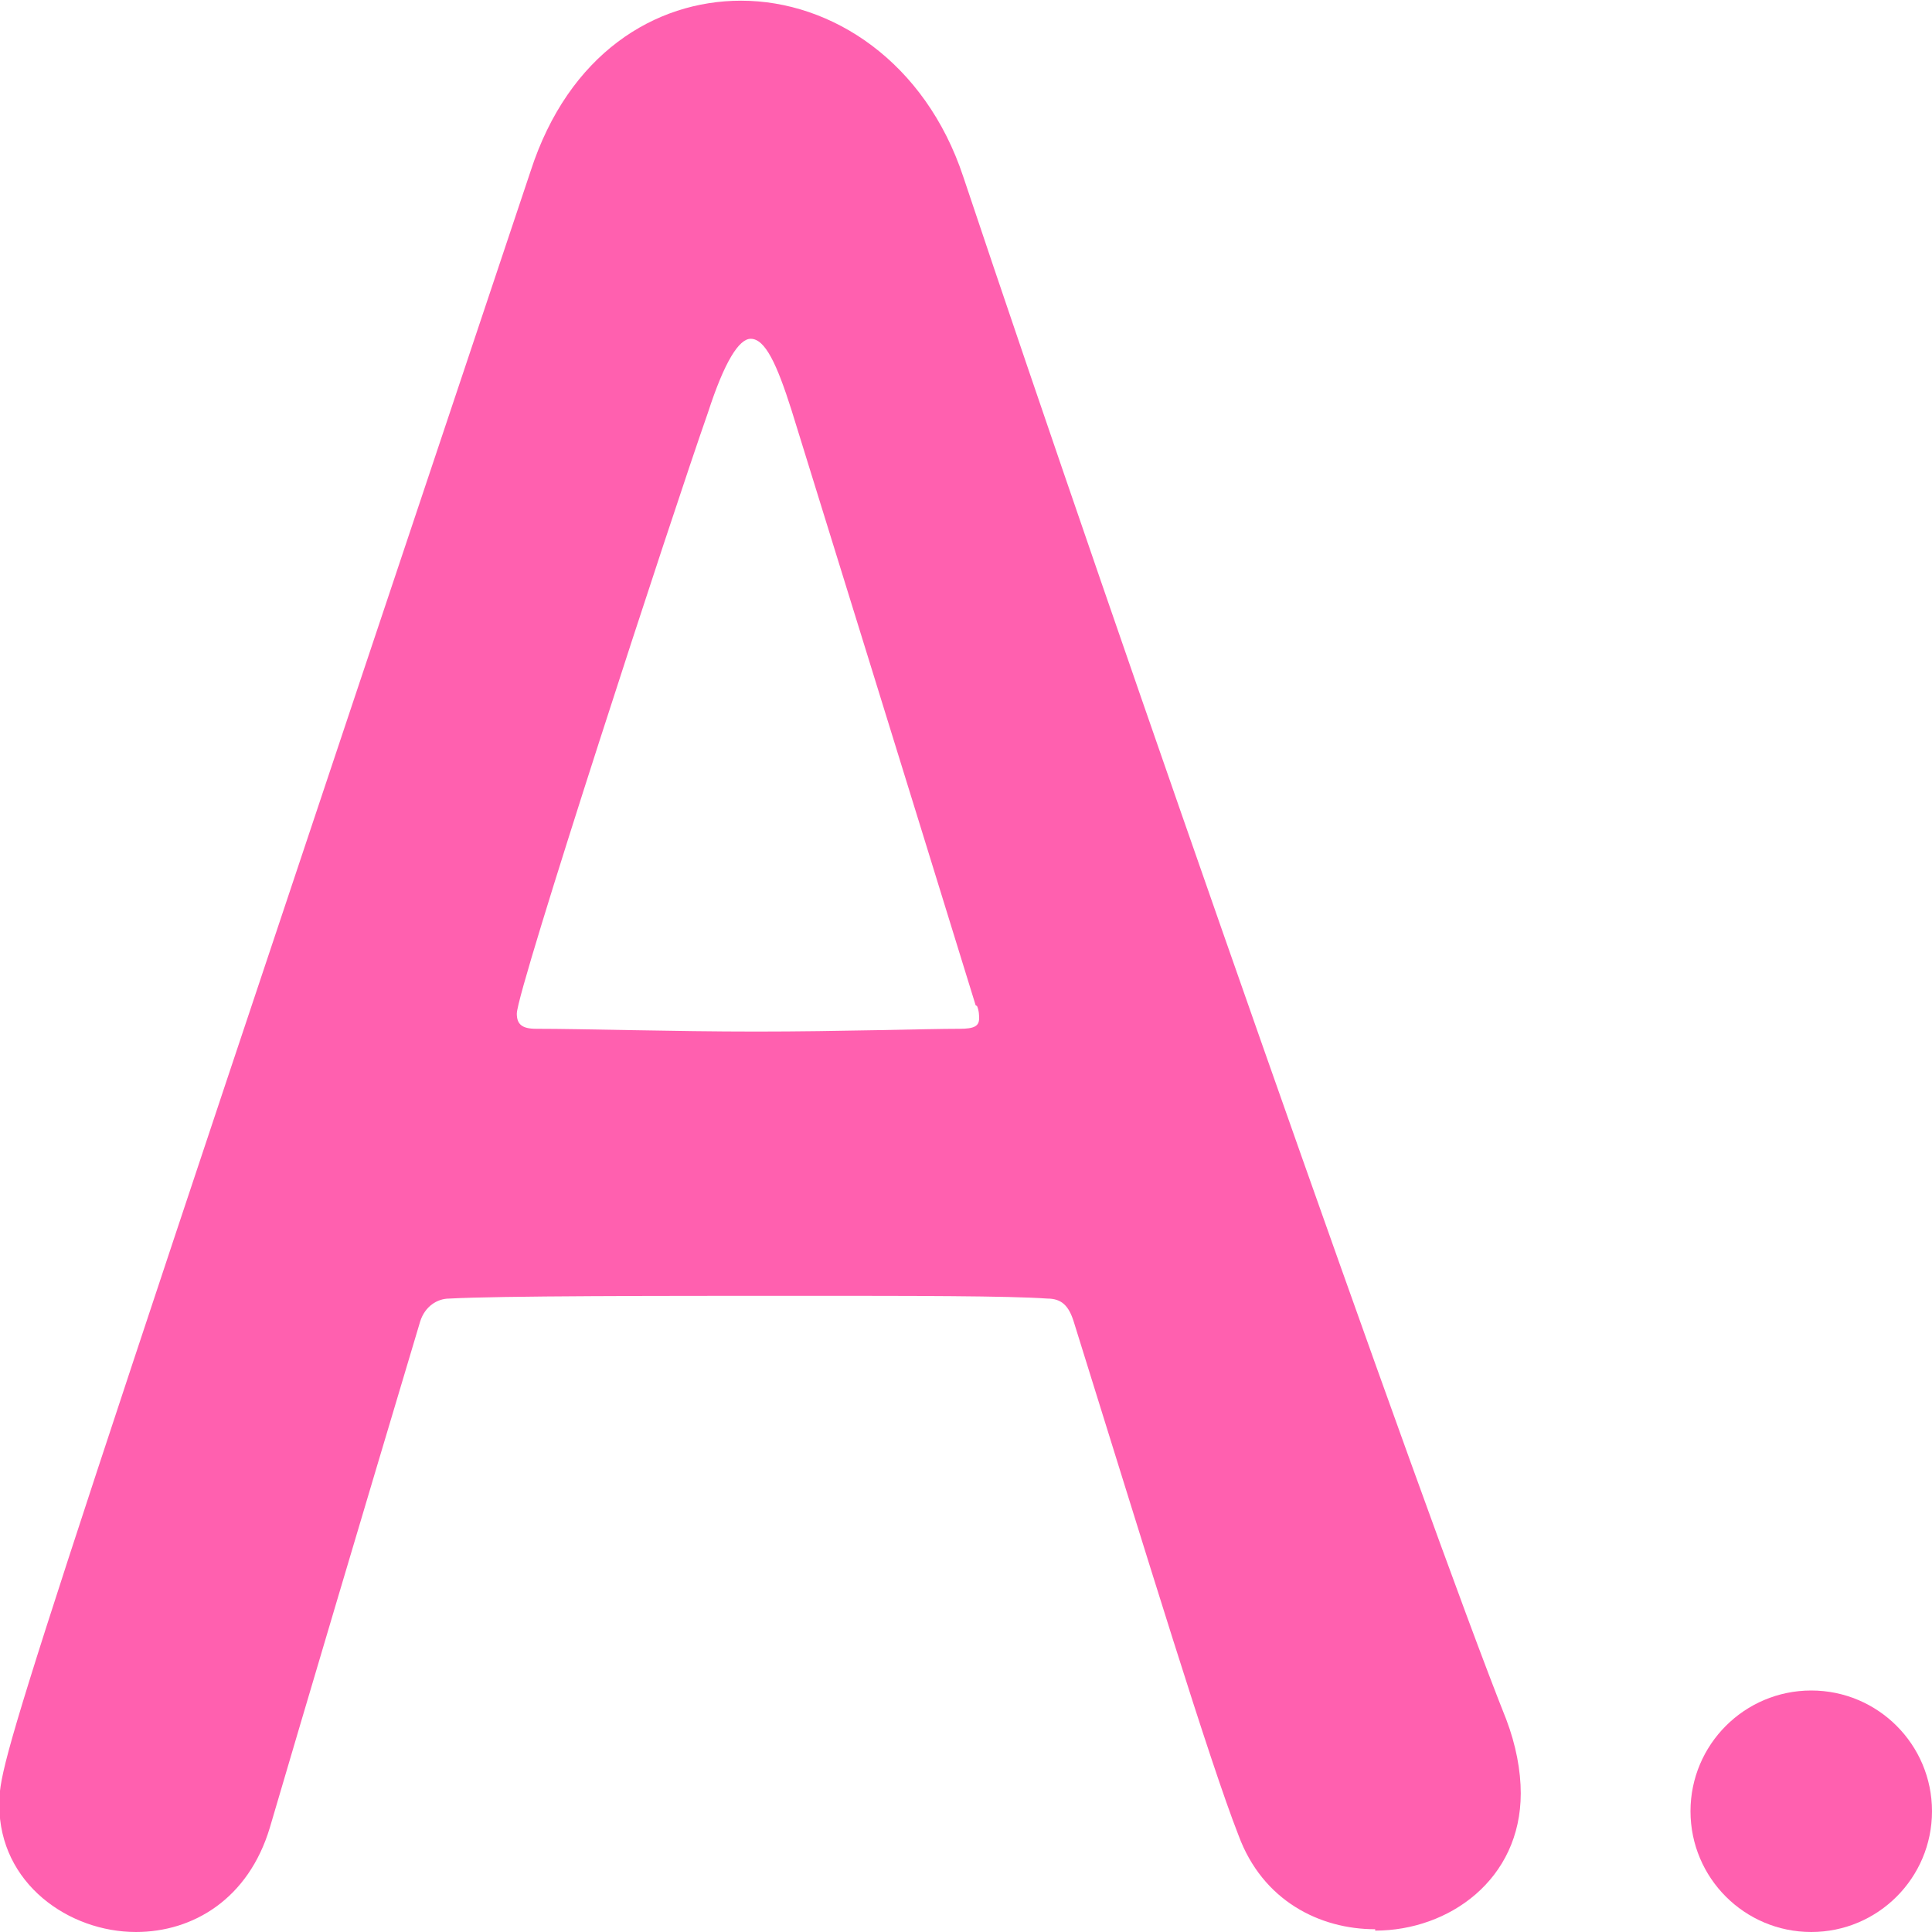
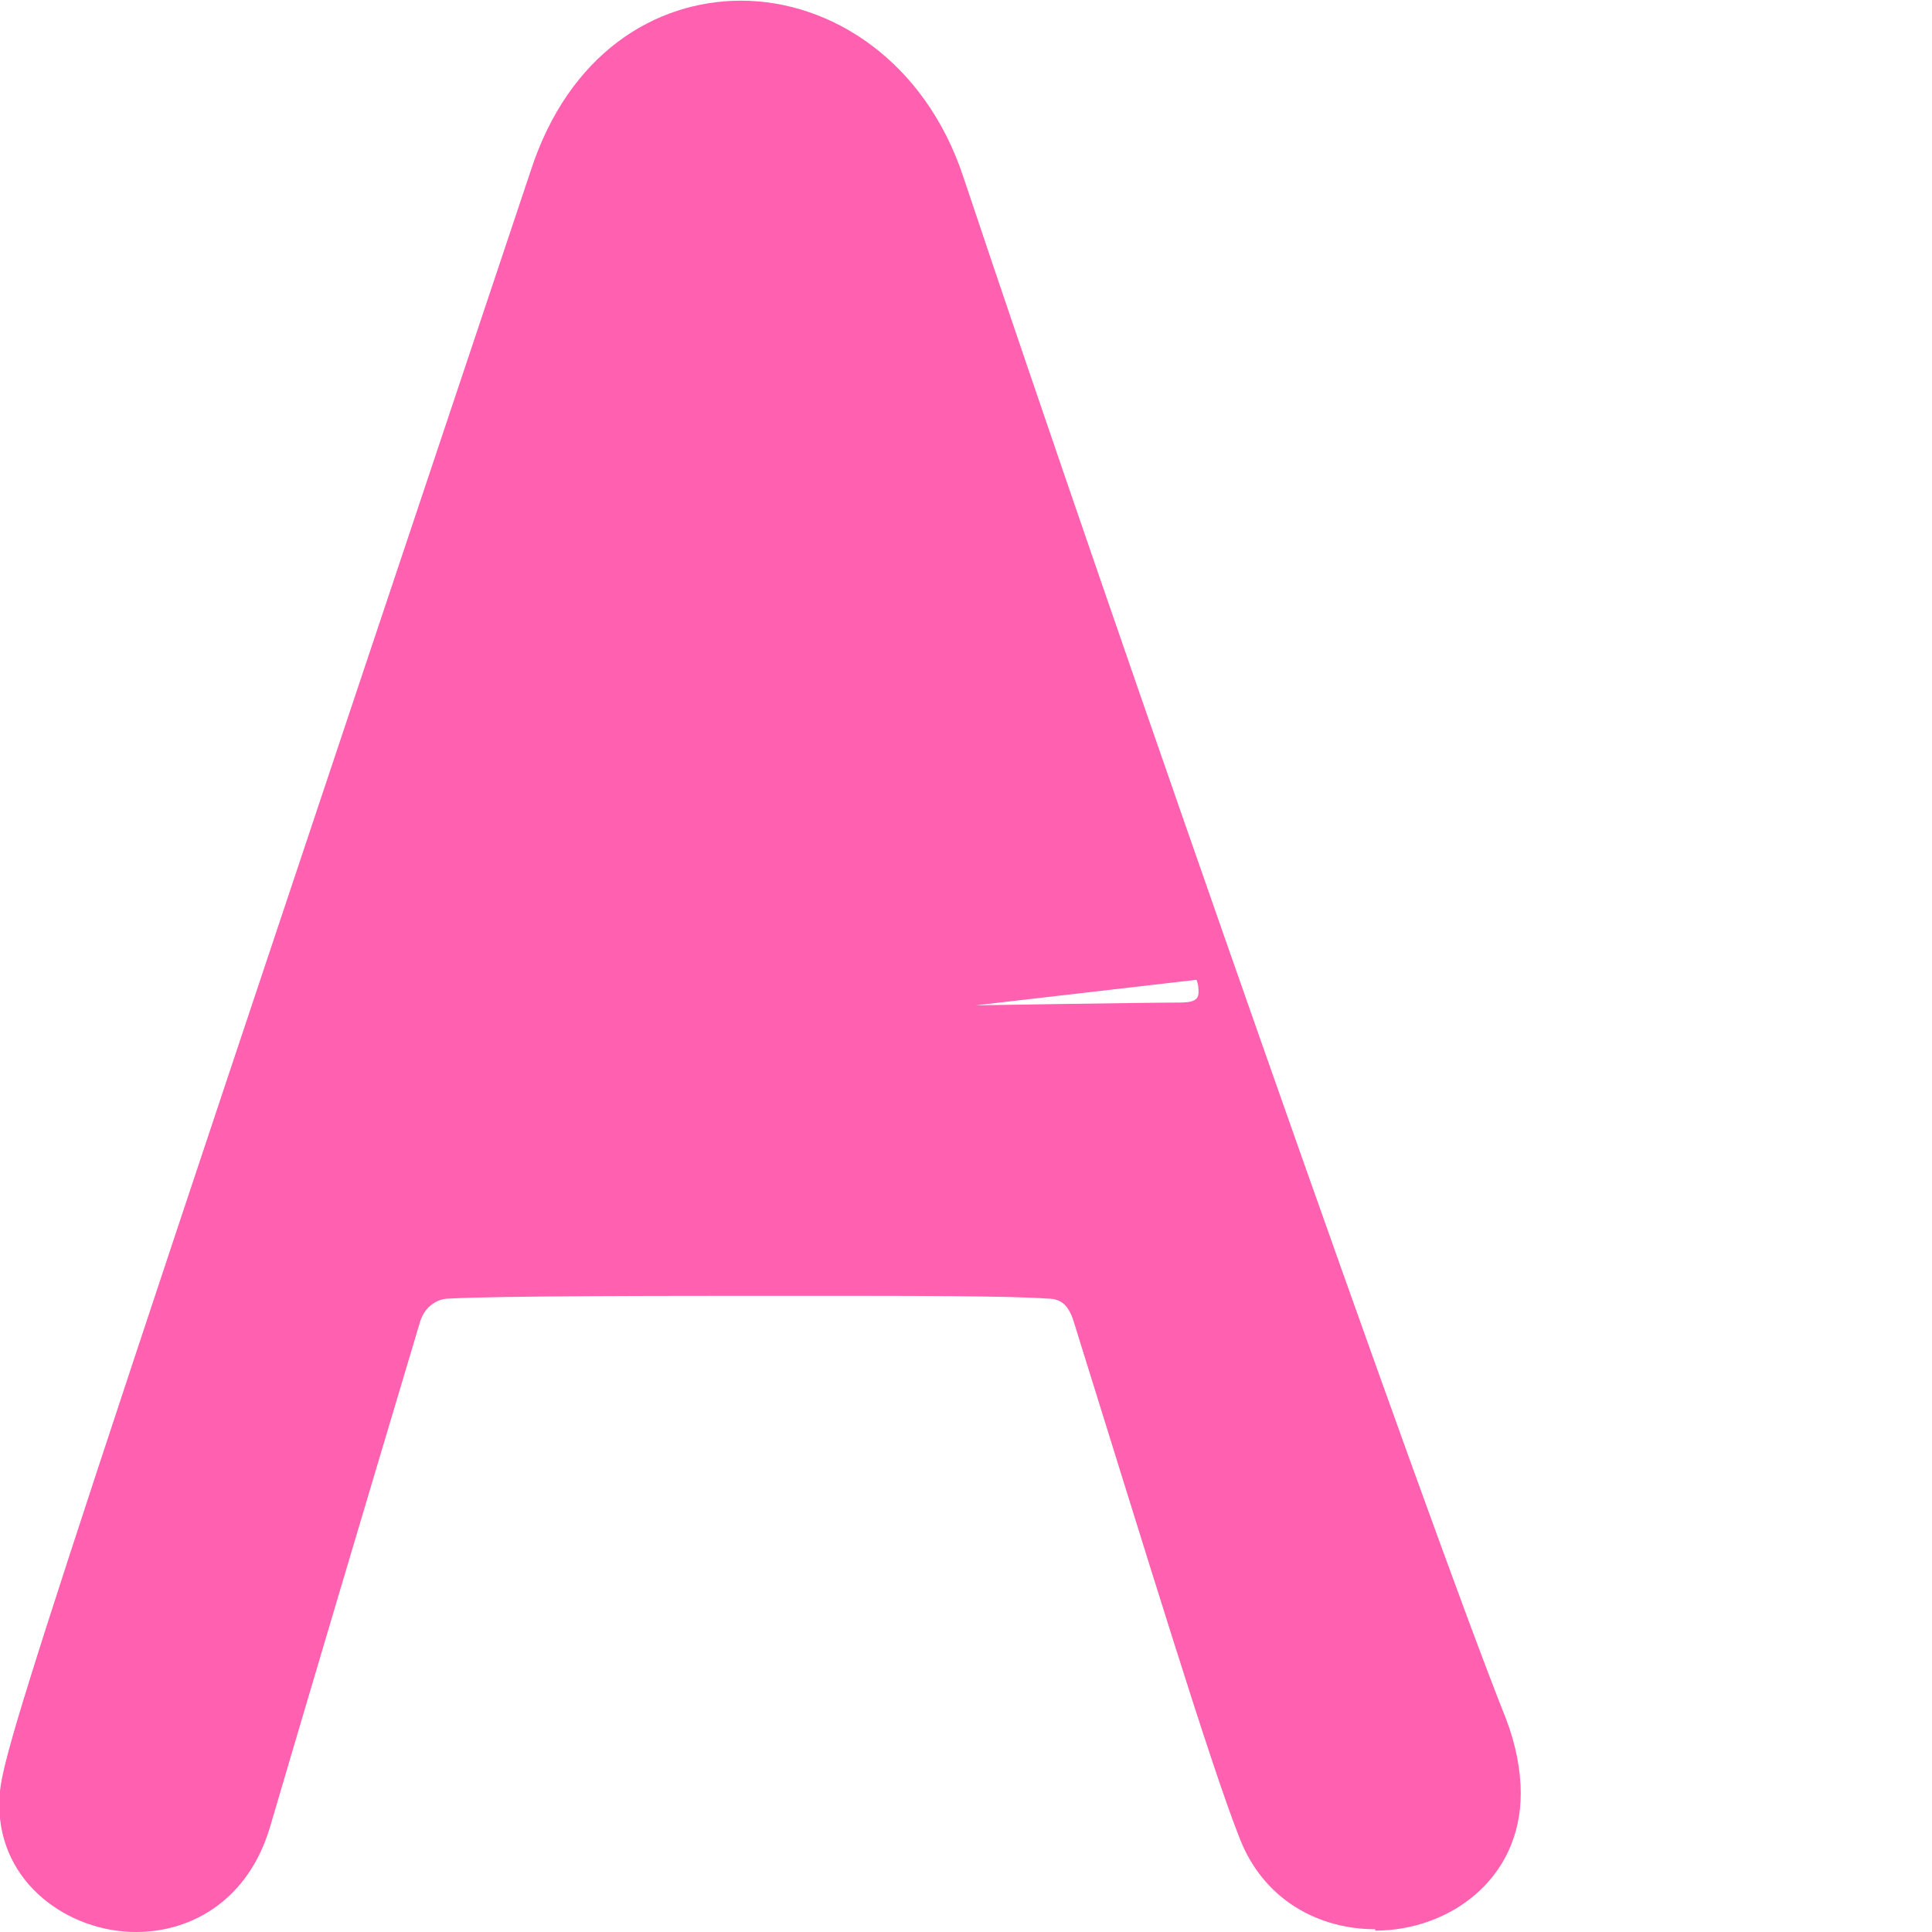
<svg xmlns="http://www.w3.org/2000/svg" id="a" data-name="レイヤー 6" width="28" height="28" viewBox="0 0 28 28">
  <defs>
    <style>
      .b {
        fill: #ff60af;
      }
    </style>
  </defs>
-   <path class="b" d="M19.93,27.96c-.8,0-1.63-.41-1.98-1.36-.42-1.07-1.32-4.02-2.39-7.45-.07-.22-.17-.33-.38-.33-.56-.04-1.98-.04-3.54-.04-2.08,0-4.4,0-5.13.04-.17,0-.35.11-.42.33-.87,2.91-1.66,5.57-2.18,7.34-.31,1.03-1.11,1.51-1.94,1.51-.97,0-1.98-.7-1.98-1.84,0-.66.1-.96,7.7-23.68.55-1.7,1.8-2.47,3.05-2.47,1.32,0,2.67.89,3.22,2.55,2.22,6.64,6.72,19.48,7.87,22.36.14.37.21.74.21,1.07,0,1.25-1.04,1.99-2.11,1.99ZM14.14,14.57c-1.07-3.47-2.11-6.82-2.67-8.63-.21-.66-.38-1.03-.59-1.03-.17,0-.38.33-.62,1.07-.52,1.48-2.77,8.37-2.77,8.71,0,.15.07.22.28.22.69,0,1.98.04,3.19.04s2.46-.04,2.95-.04c.21,0,.28-.04.28-.15,0-.04,0-.11-.03-.18Z" />
-   <circle class="b" cx="26.25" cy="26.25" r="1.75" />
+   <path class="b" d="M19.93,27.96c-.8,0-1.63-.41-1.98-1.36-.42-1.07-1.32-4.02-2.39-7.45-.07-.22-.17-.33-.38-.33-.56-.04-1.98-.04-3.54-.04-2.08,0-4.4,0-5.13.04-.17,0-.35.11-.42.33-.87,2.91-1.66,5.57-2.18,7.34-.31,1.03-1.11,1.51-1.94,1.51-.97,0-1.98-.7-1.98-1.84,0-.66.1-.96,7.7-23.68.55-1.7,1.8-2.47,3.05-2.47,1.32,0,2.67.89,3.22,2.55,2.22,6.64,6.72,19.48,7.87,22.36.14.37.21.74.21,1.07,0,1.25-1.04,1.99-2.11,1.99ZM14.14,14.57s2.46-.04,2.95-.04c.21,0,.28-.04.28-.15,0-.04,0-.11-.03-.18Z" />
</svg>